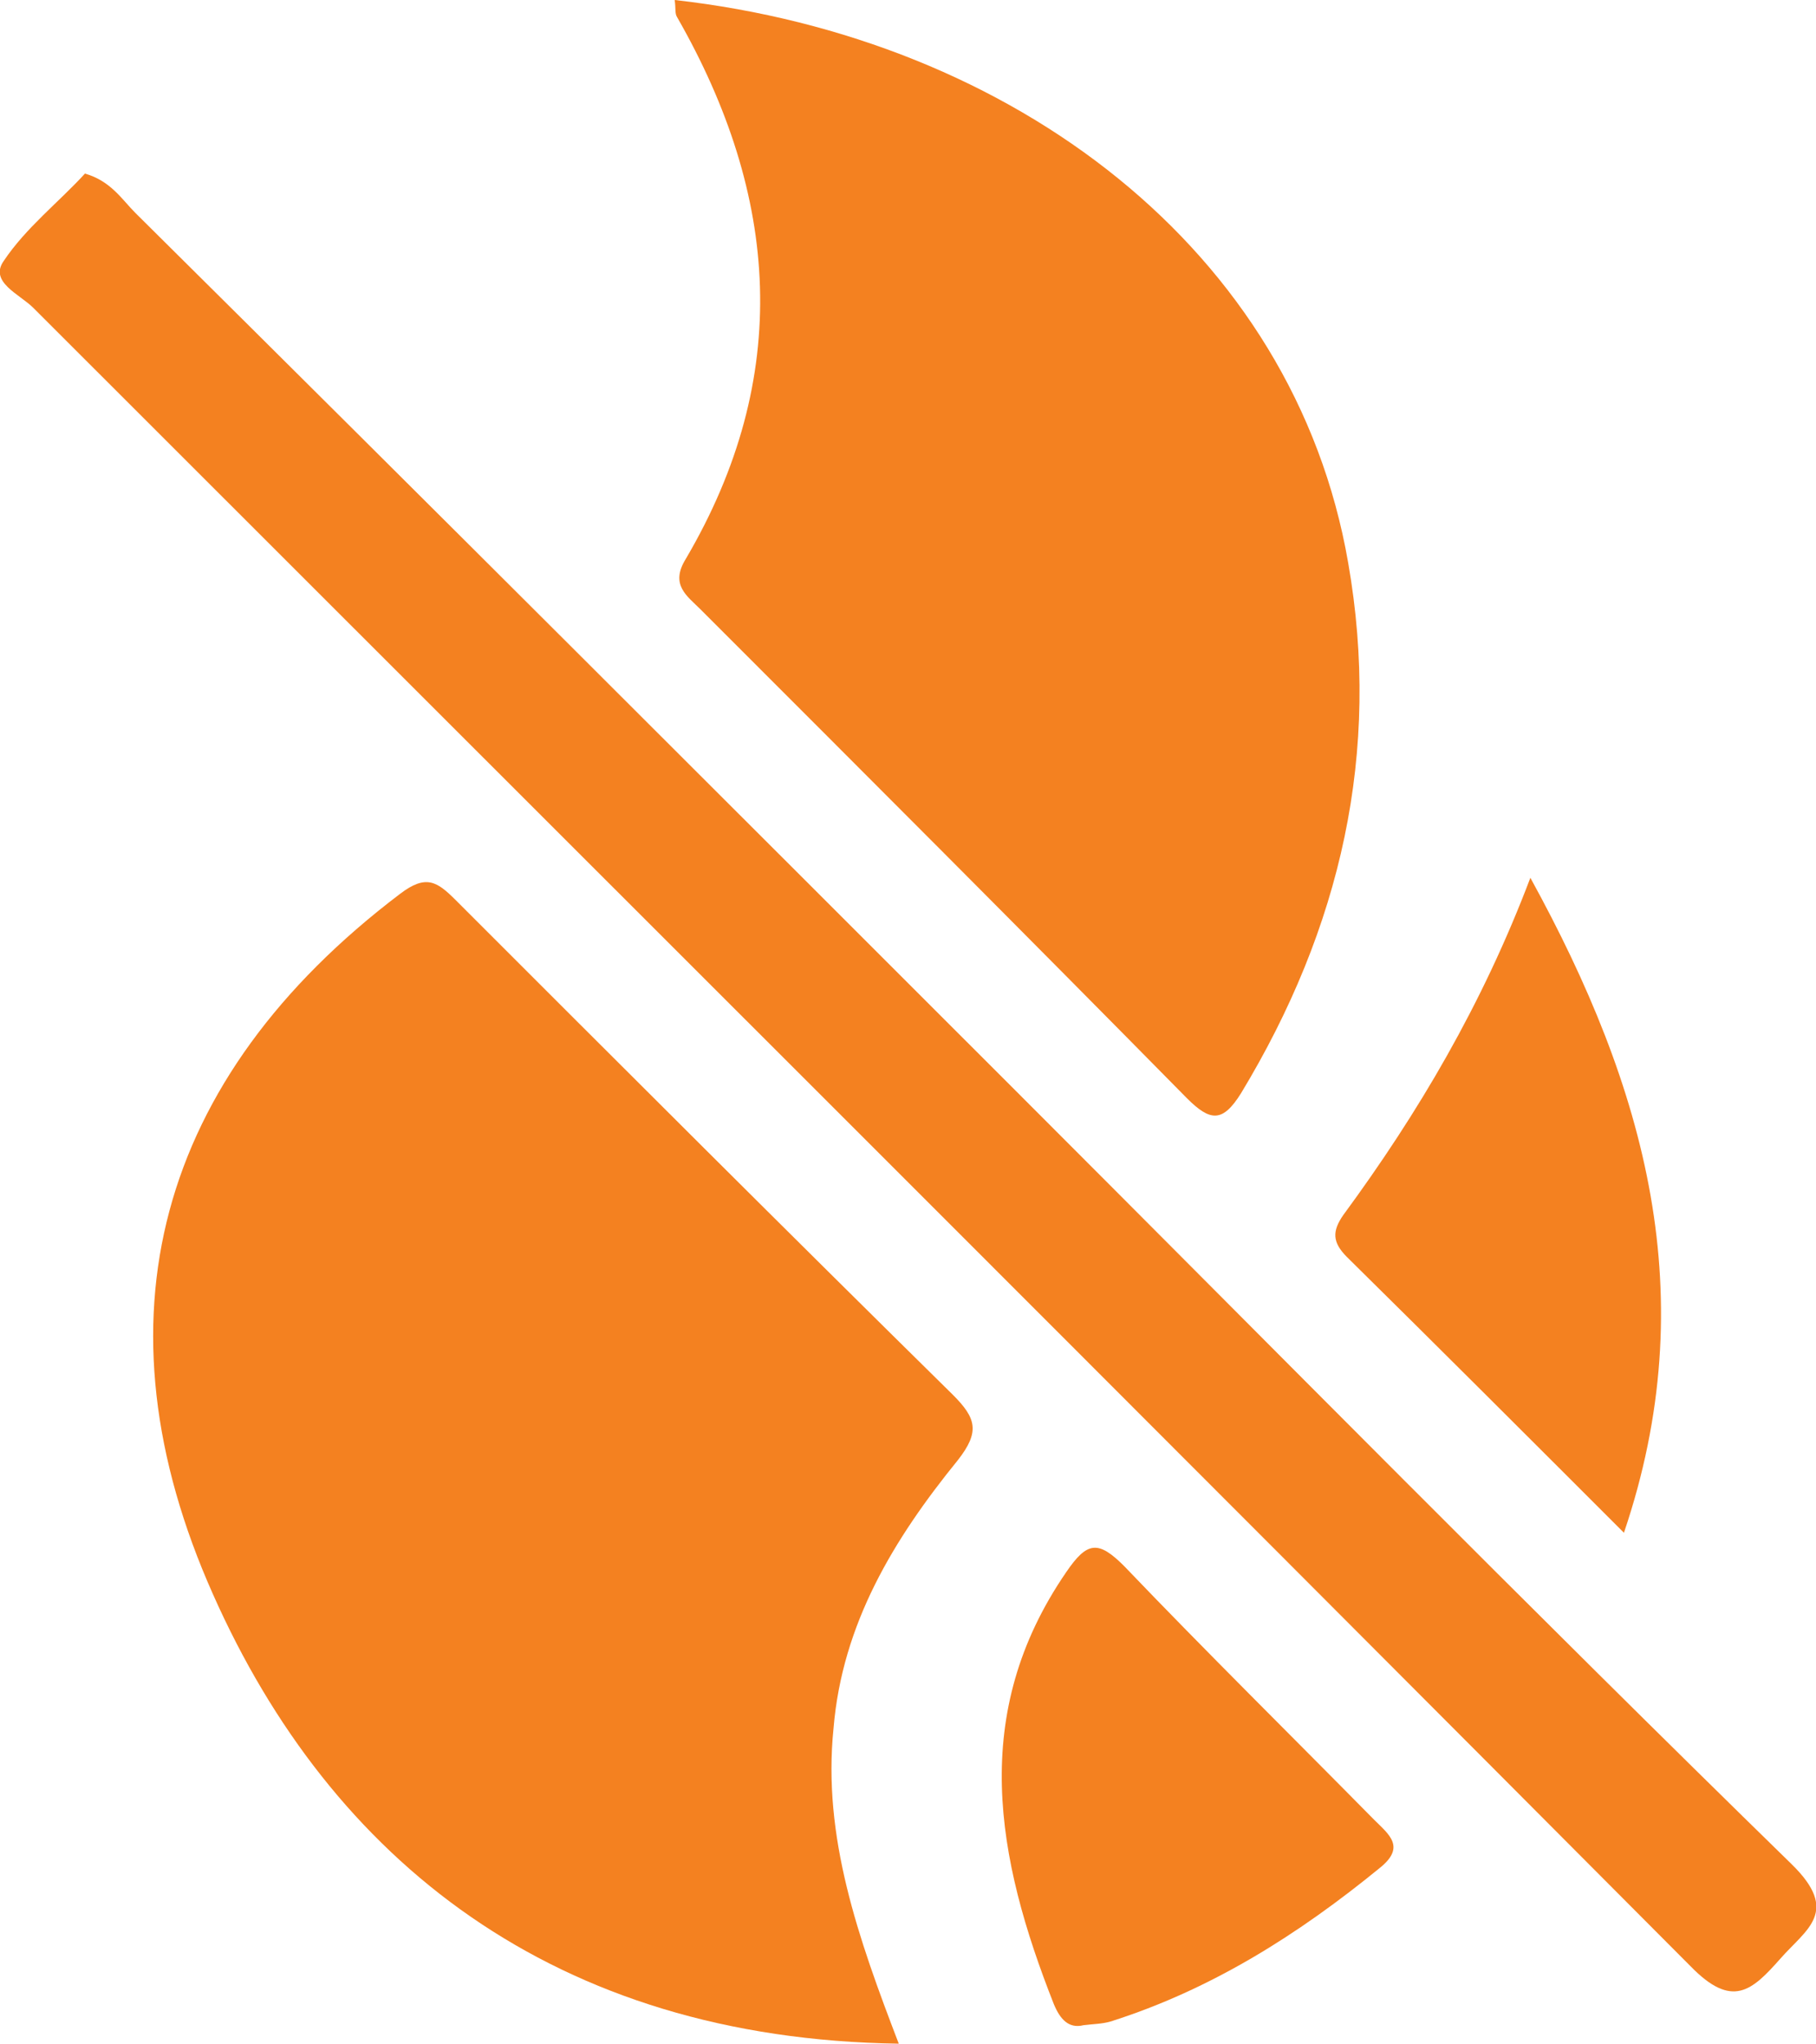
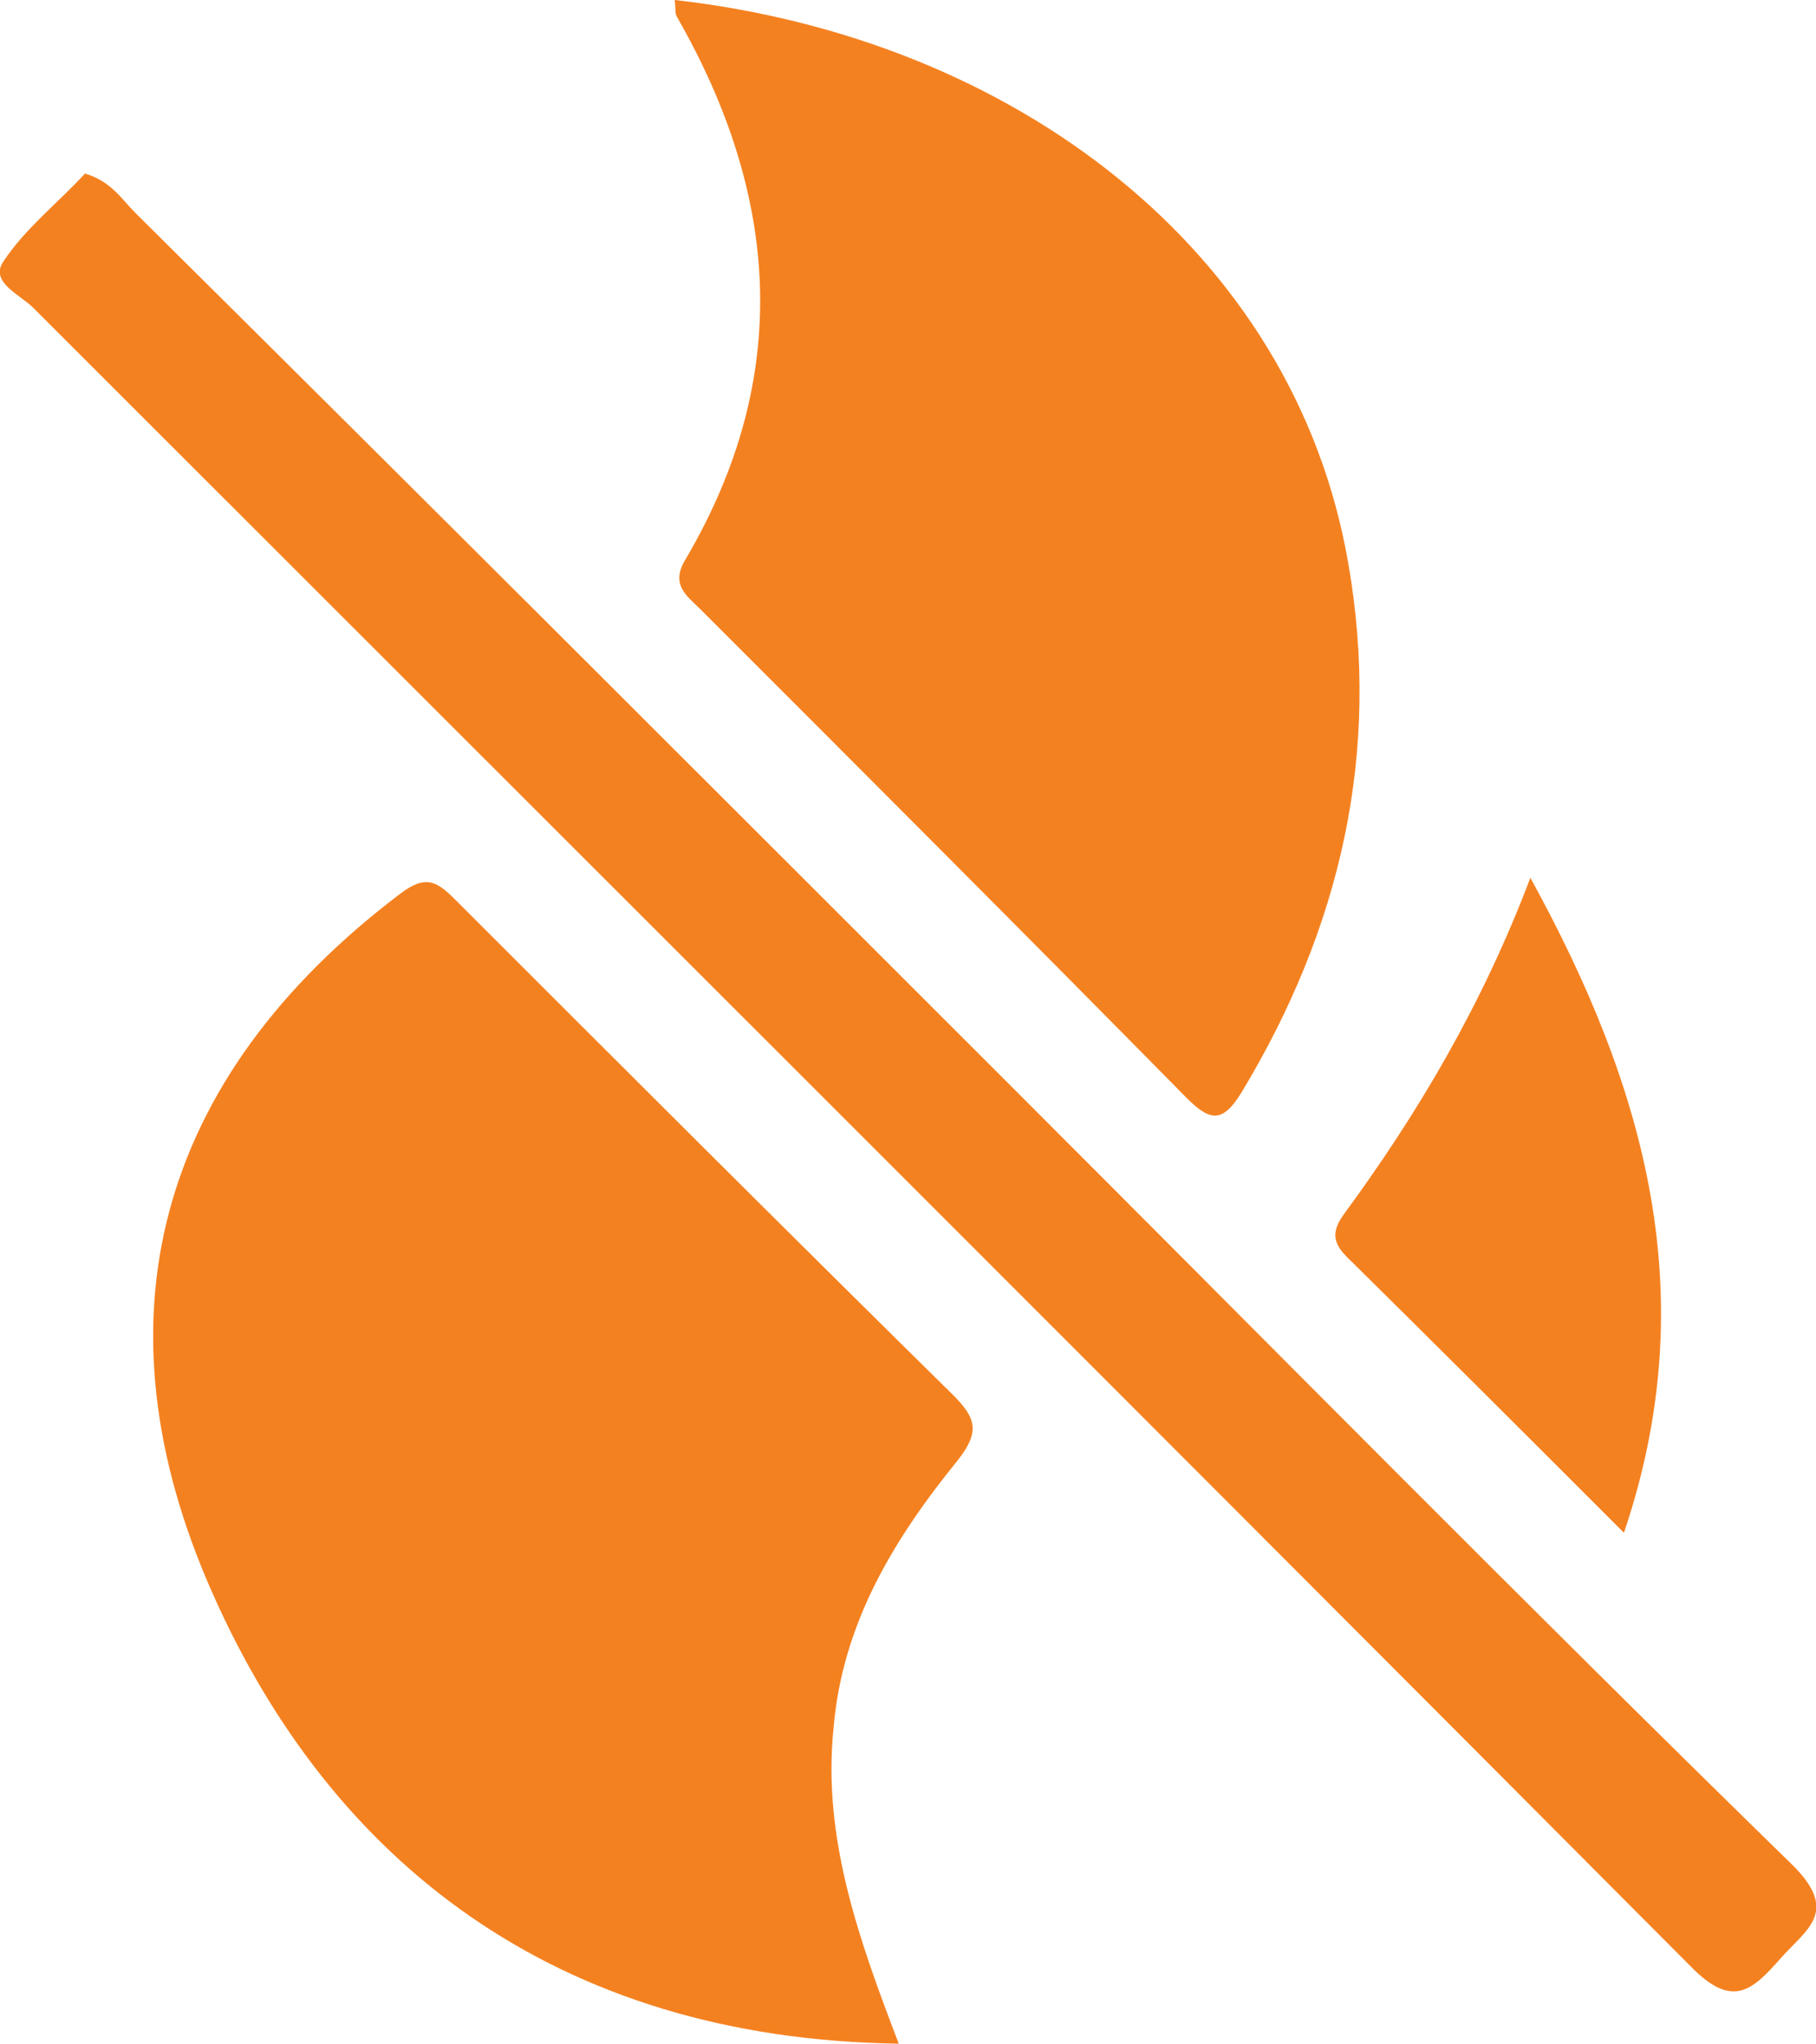
<svg xmlns="http://www.w3.org/2000/svg" version="1.1" id="Layer_1" x="0px" y="0px" viewBox="0 0 147.5 166" style="enable-background:new 0 0 147.5 166;" xml:space="preserve">
  <style type="text/css">
	.st0{fill:#F48120;}
</style>
  <g>
    <path class="st0" d="M73,166c-28-0.4-46.1-14.9-55.7-36.5c-9.9-22.2-4.6-41.9,15.2-56.9c2.1-1.6,3-1,4.5,0.5   c13.4,13.4,26.9,26.9,40.4,40.2c1.9,1.9,2.2,3,0.4,5.3c-5.2,6.4-9.4,13.3-10.1,21.8C66.8,149.2,69.7,157.4,73,166z" />
    <path class="st0" d="M54.8,0c27.5,3.1,50.3,20.3,54.7,45.7c2.7,15.4-0.6,29.7-8.7,43.1c-1.5,2.4-2.5,2.3-4.4,0.4   C83.3,75.9,70.1,62.7,56.9,49.5c-1.1-1.1-2.5-2-1.2-4.1c8.7-14.8,7.6-29.5-0.7-44C54.8,1.1,54.9,0.7,54.8,0z" />
    <path class="st0" d="M6.9,14.1c2.1,0.6,3,2.1,4.1,3.2C34.9,41,58.7,64.8,82.5,88.6c21,21,41.8,42.1,63,62.8c4,3.9,1.2,5.3-0.9,7.7   c-2.3,2.6-3.9,4.1-7.3,0.6C92.5,114.7,47.6,69.9,2.7,25c-1.1-1.1-3.6-2.1-2.4-3.8C2.1,18.5,4.8,16.4,6.9,14.1z" />
-     <path class="st0" d="M88,164.5c-1.2,0.3-1.9-0.5-2.4-1.7c-4.7-11.9-6.9-23.6,1-35.1c1.7-2.5,2.6-2.6,4.7-0.5   c6.7,7,13.5,13.7,20.3,20.6c1.2,1.2,2.6,2.2,0.5,3.9c-6.6,5.4-13.7,9.9-21.9,12.5C89.5,164.4,88.8,164.4,88,164.5z" />
    <path class="st0" d="M124.3,71.3c9.4,17.1,14.1,34,7.6,53.2c-7.8-7.8-15.1-15.1-22.5-22.4c-1.2-1.2-1.2-2.1-0.3-3.4   C115.2,90.4,120.4,81.6,124.3,71.3z" />
  </g>
</svg>